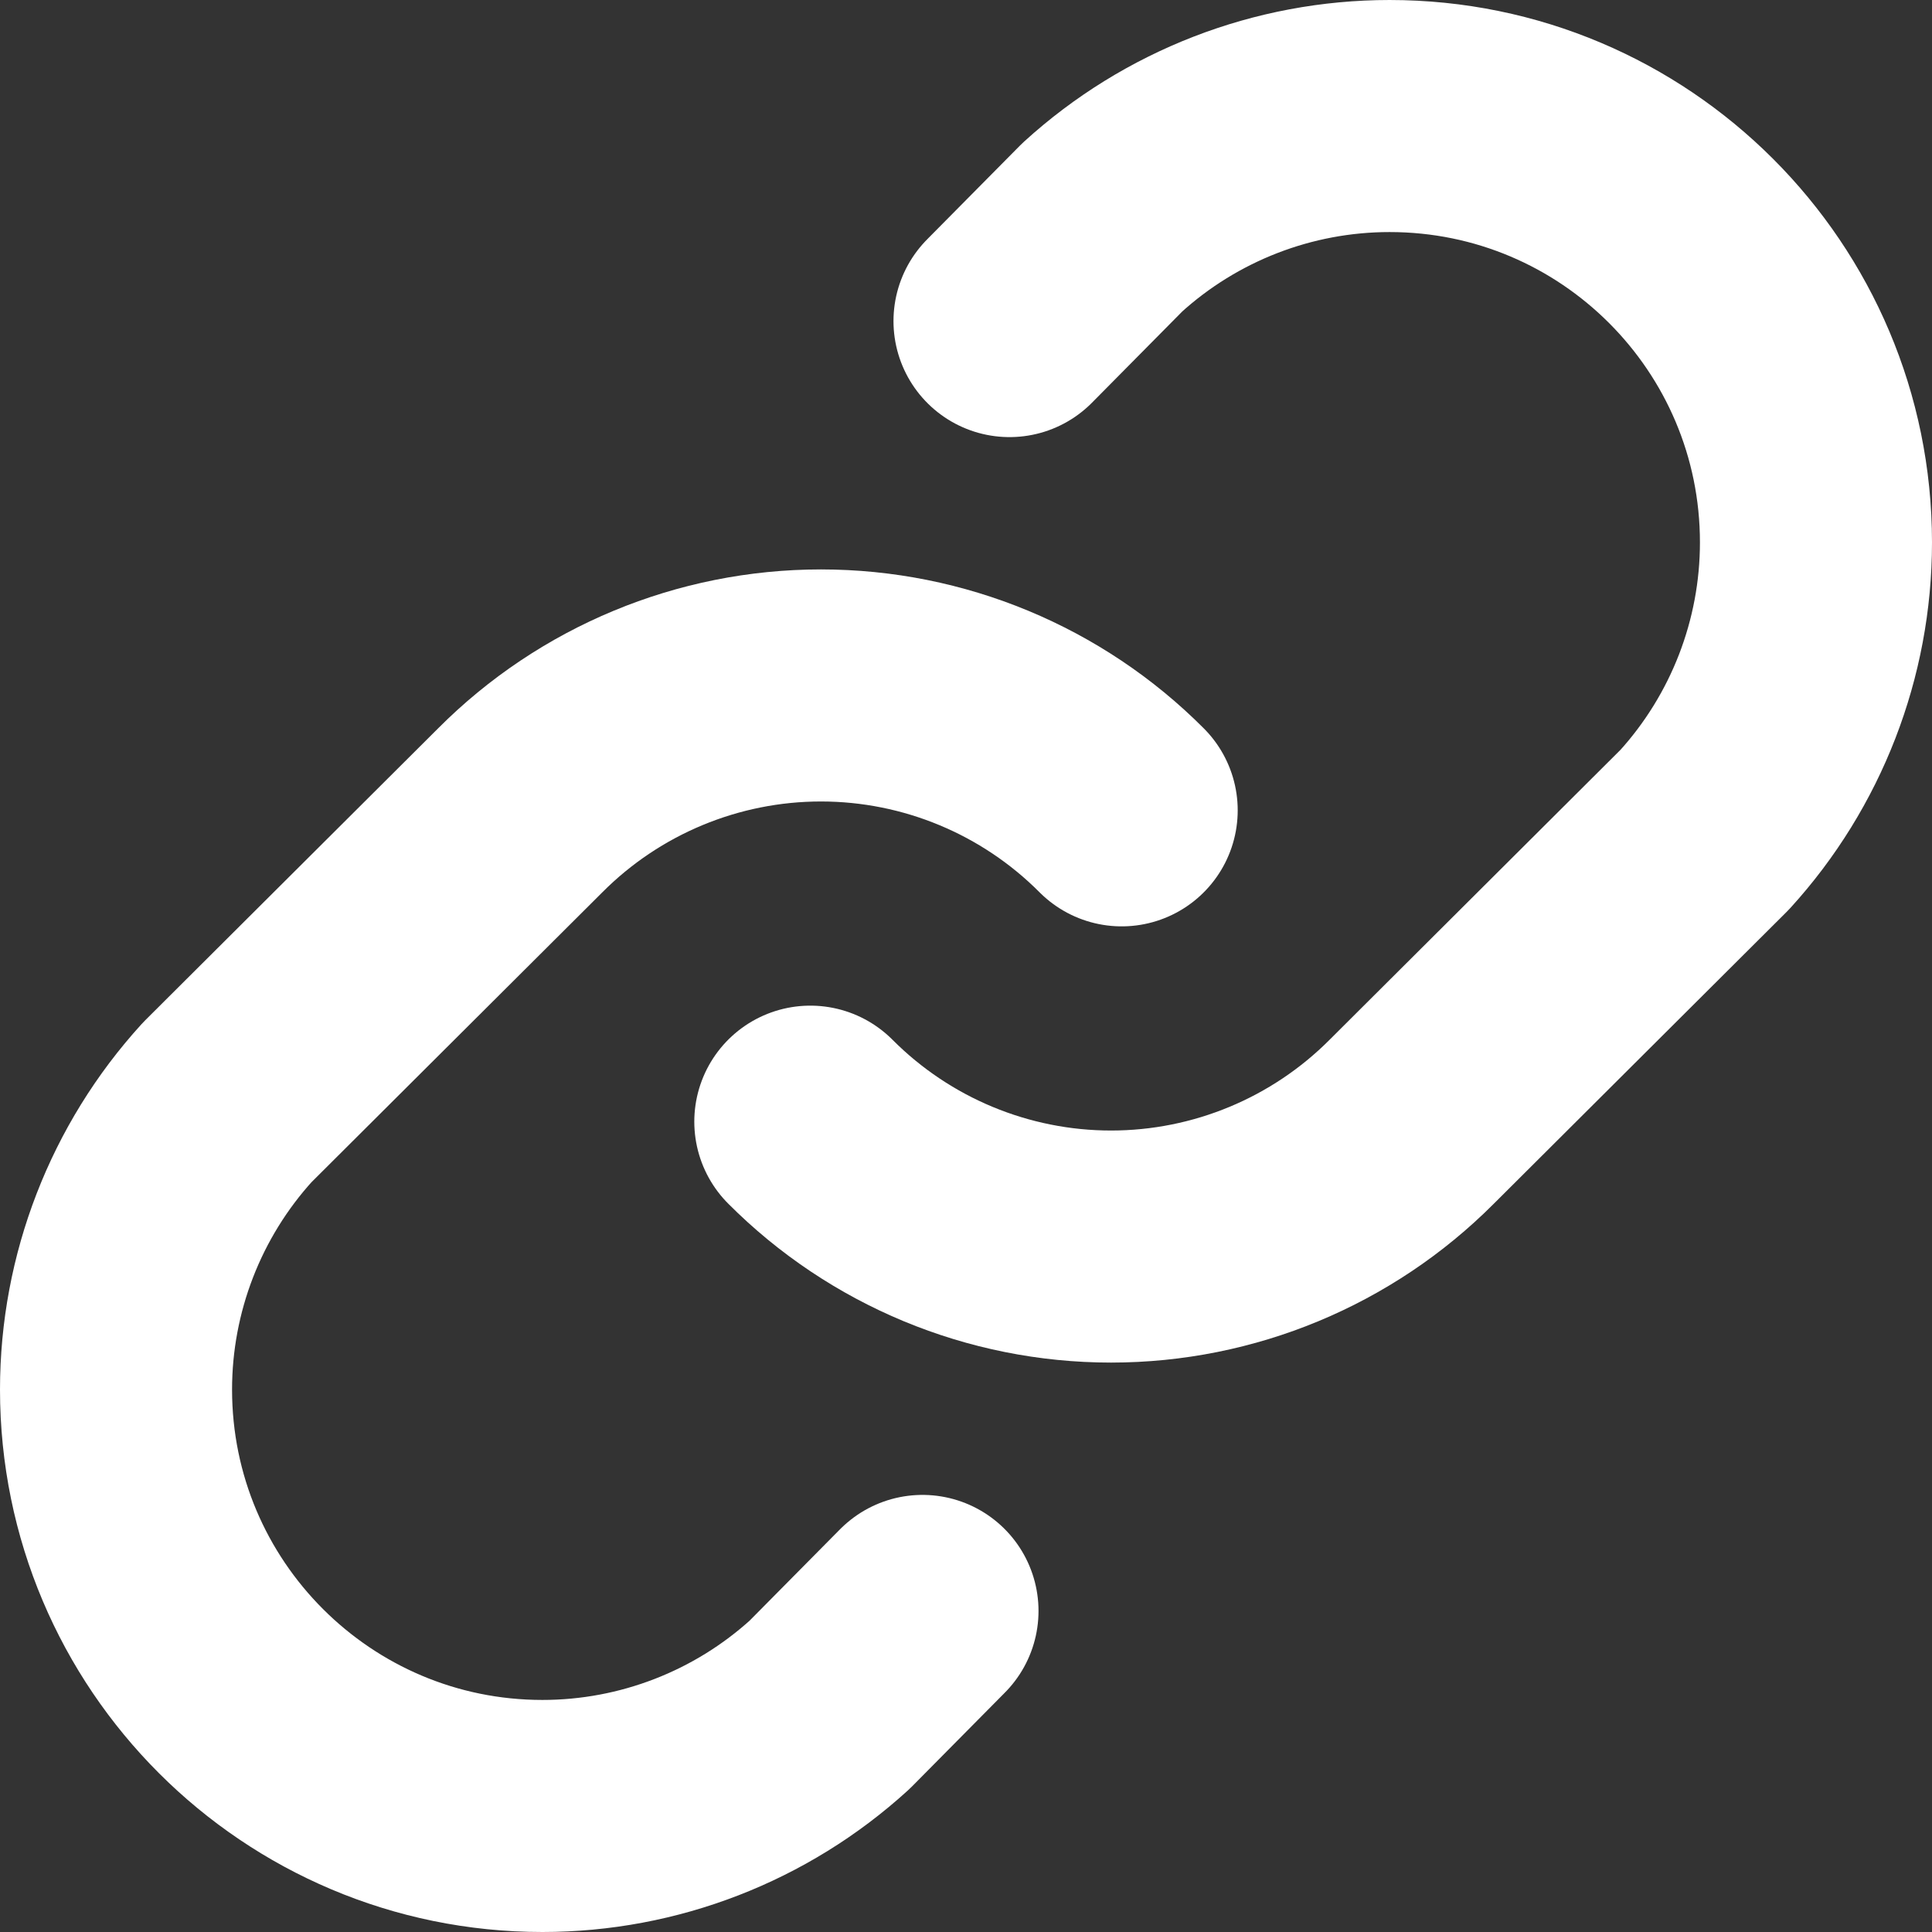
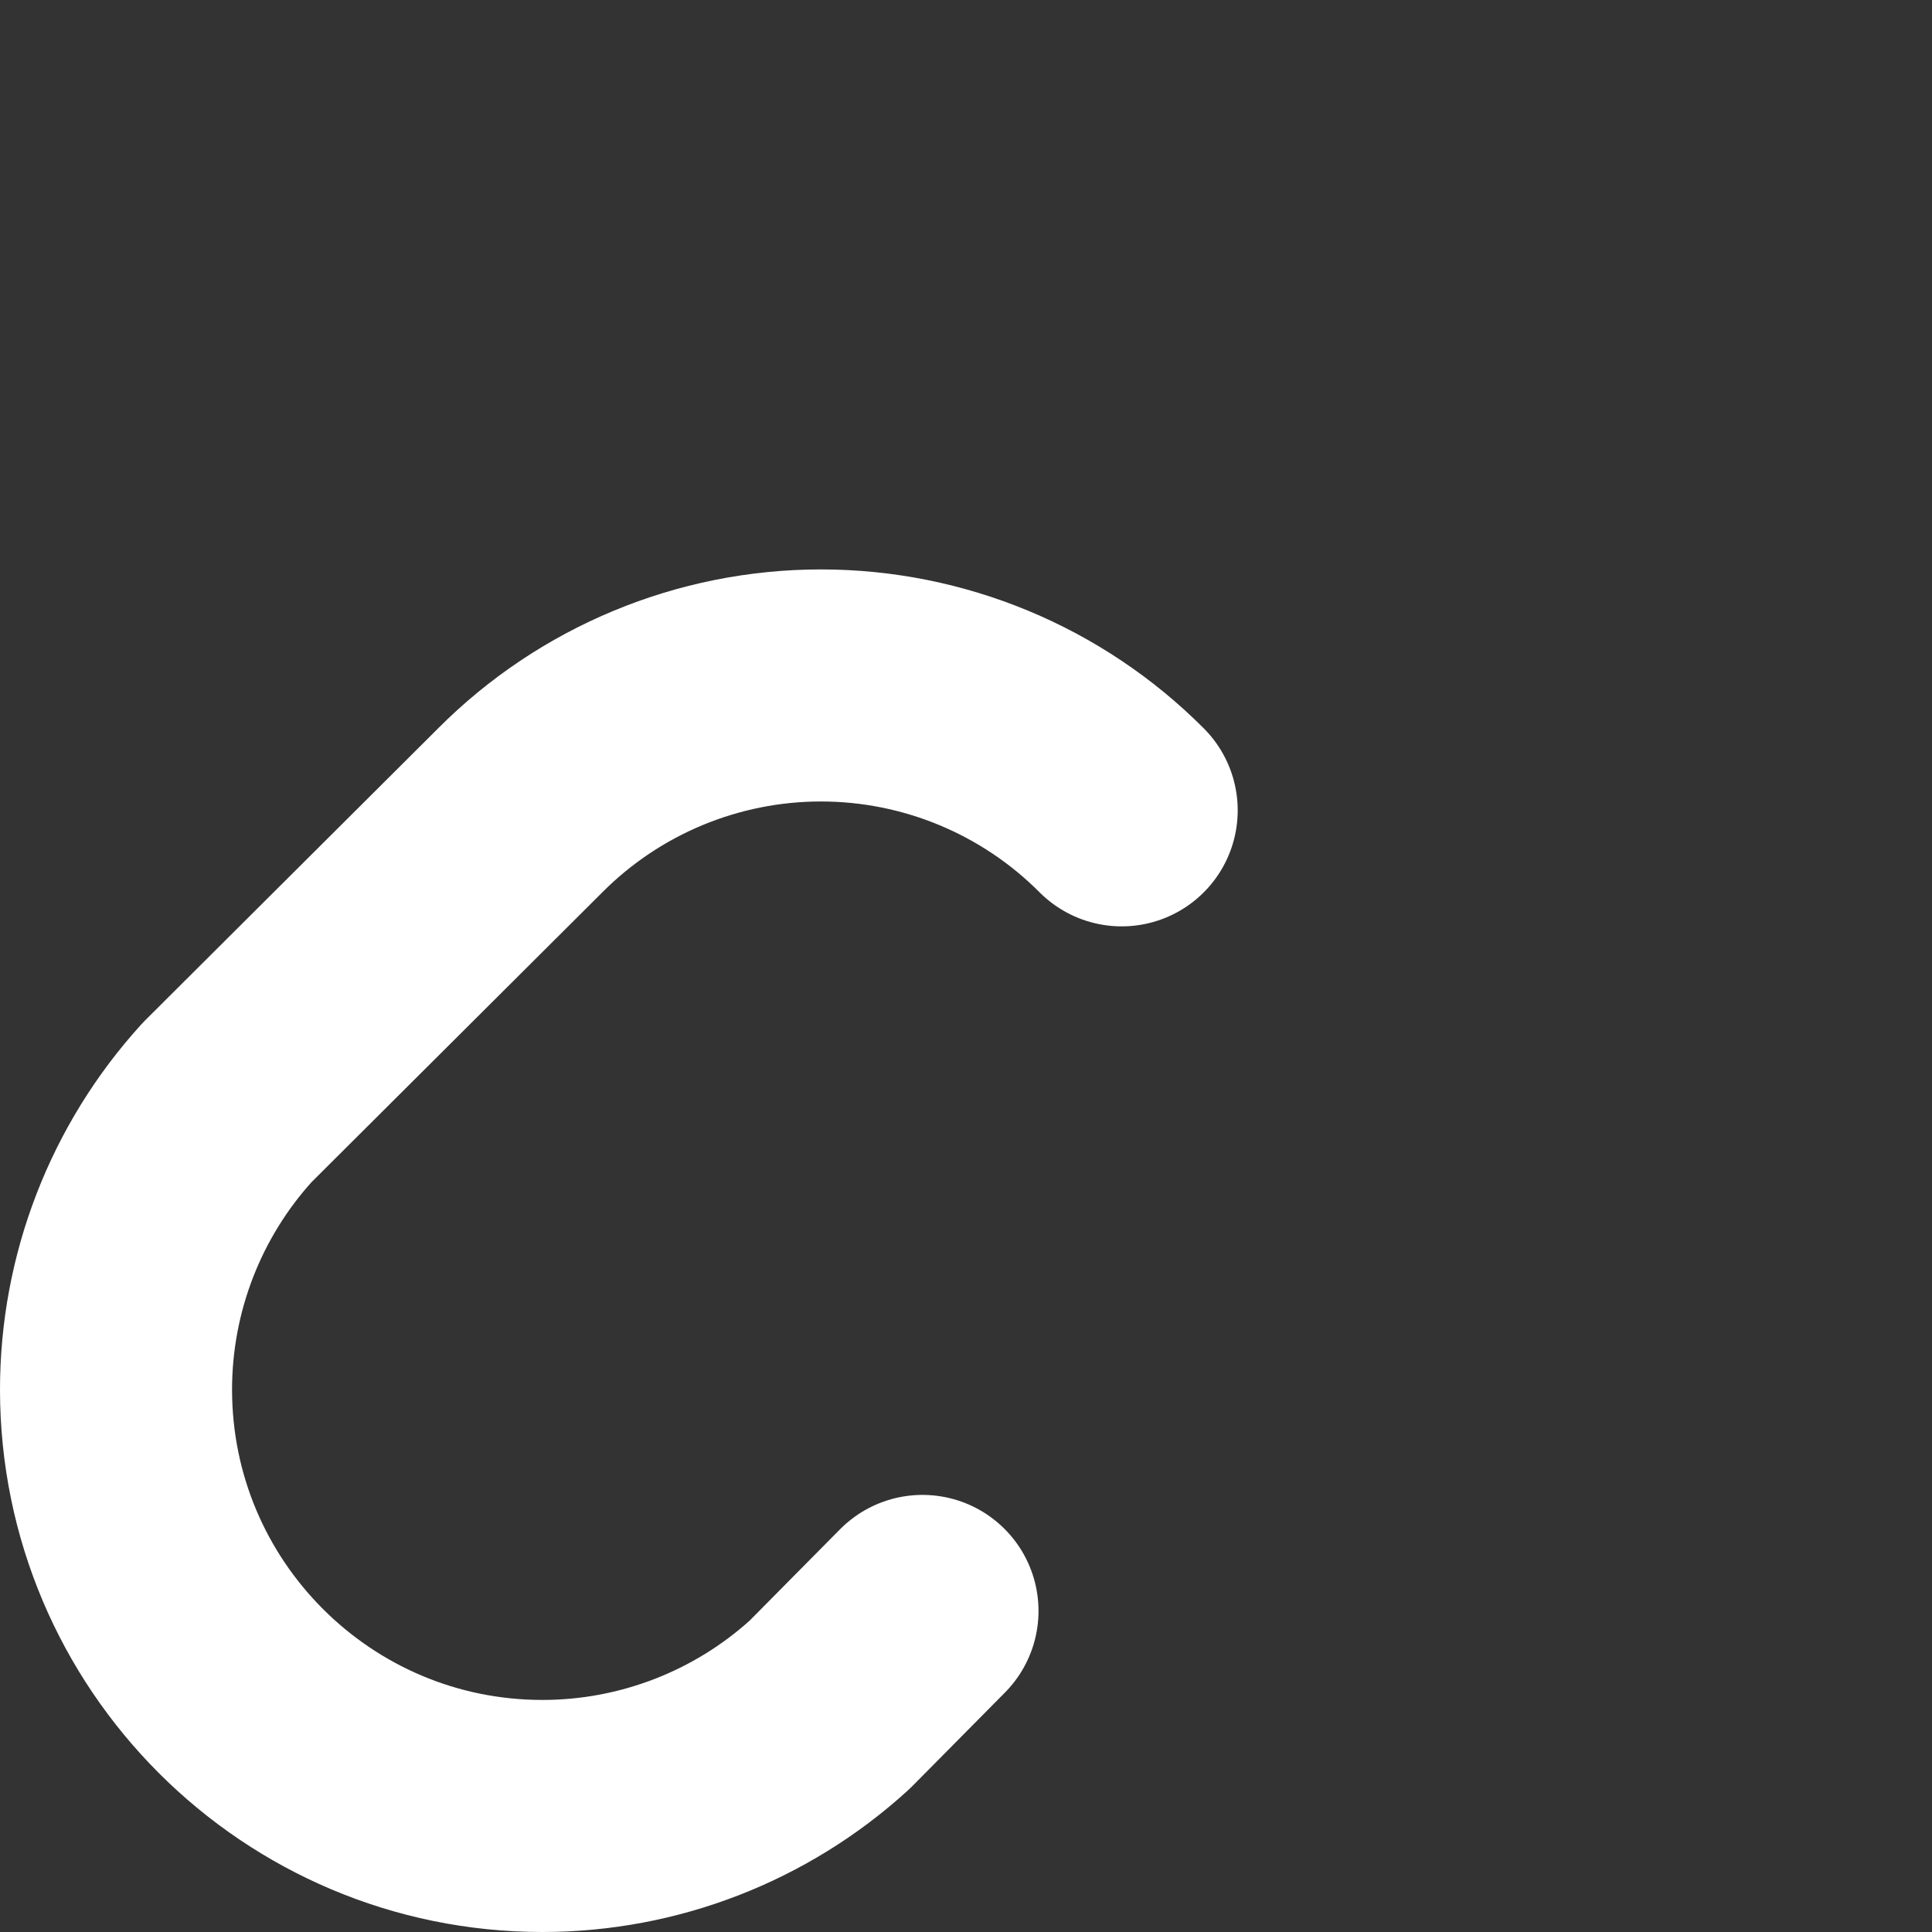
<svg xmlns="http://www.w3.org/2000/svg" xml:space="preserve" width="39.651mm" height="39.651mm" version="1.1" style="shape-rendering:geometricPrecision; text-rendering:geometricPrecision; image-rendering:optimizeQuality; fill-rule:evenodd; clip-rule:evenodd" viewBox="0 0 3965.06 3965.06">
  <rect x="0" y="0" width="3965.06" height="3965.06" fill="#333333" stroke="none" />
  <defs>
    <style type="text/css">
   
    .str0 {stroke:white;stroke-width:476.25;stroke-linecap:round;stroke-linejoin:round;stroke-miterlimit:22.926}
    .fil0 {fill:none}
   
  </style>
  </defs>
  <g id="Layer_x0020_1">
-     <path class="fil0 str0" d="M2071.83 658.95l190.5 -192.48c161.07,-146.82 371.43,-228.34 589.49,-228.34 483.23,0 875.11,391.88 875.11,875.11 0,218.06 -81.52,428.42 -228.31,589.53l-601.27 599.28c-163.35,163.95 -385.63,256.26 -617.16,256.26 -231.53,0 -453.8,-92.31 -617.16,-256.31" />
    <path class="fil0 str0" d="M1893.22 3306.12l-190.5 192.48c-161.06,146.81 -371.42,228.33 -589.48,228.33 -483.23,0 -875.11,-391.88 -875.11,-875.11 0,-218.06 81.52,-428.42 228.31,-589.53l601.27 -599.28c163.35,-163.95 385.63,-256.26 617.16,-256.26 231.53,0 453.8,92.31 617.16,256.31" />
  </g>
</svg>